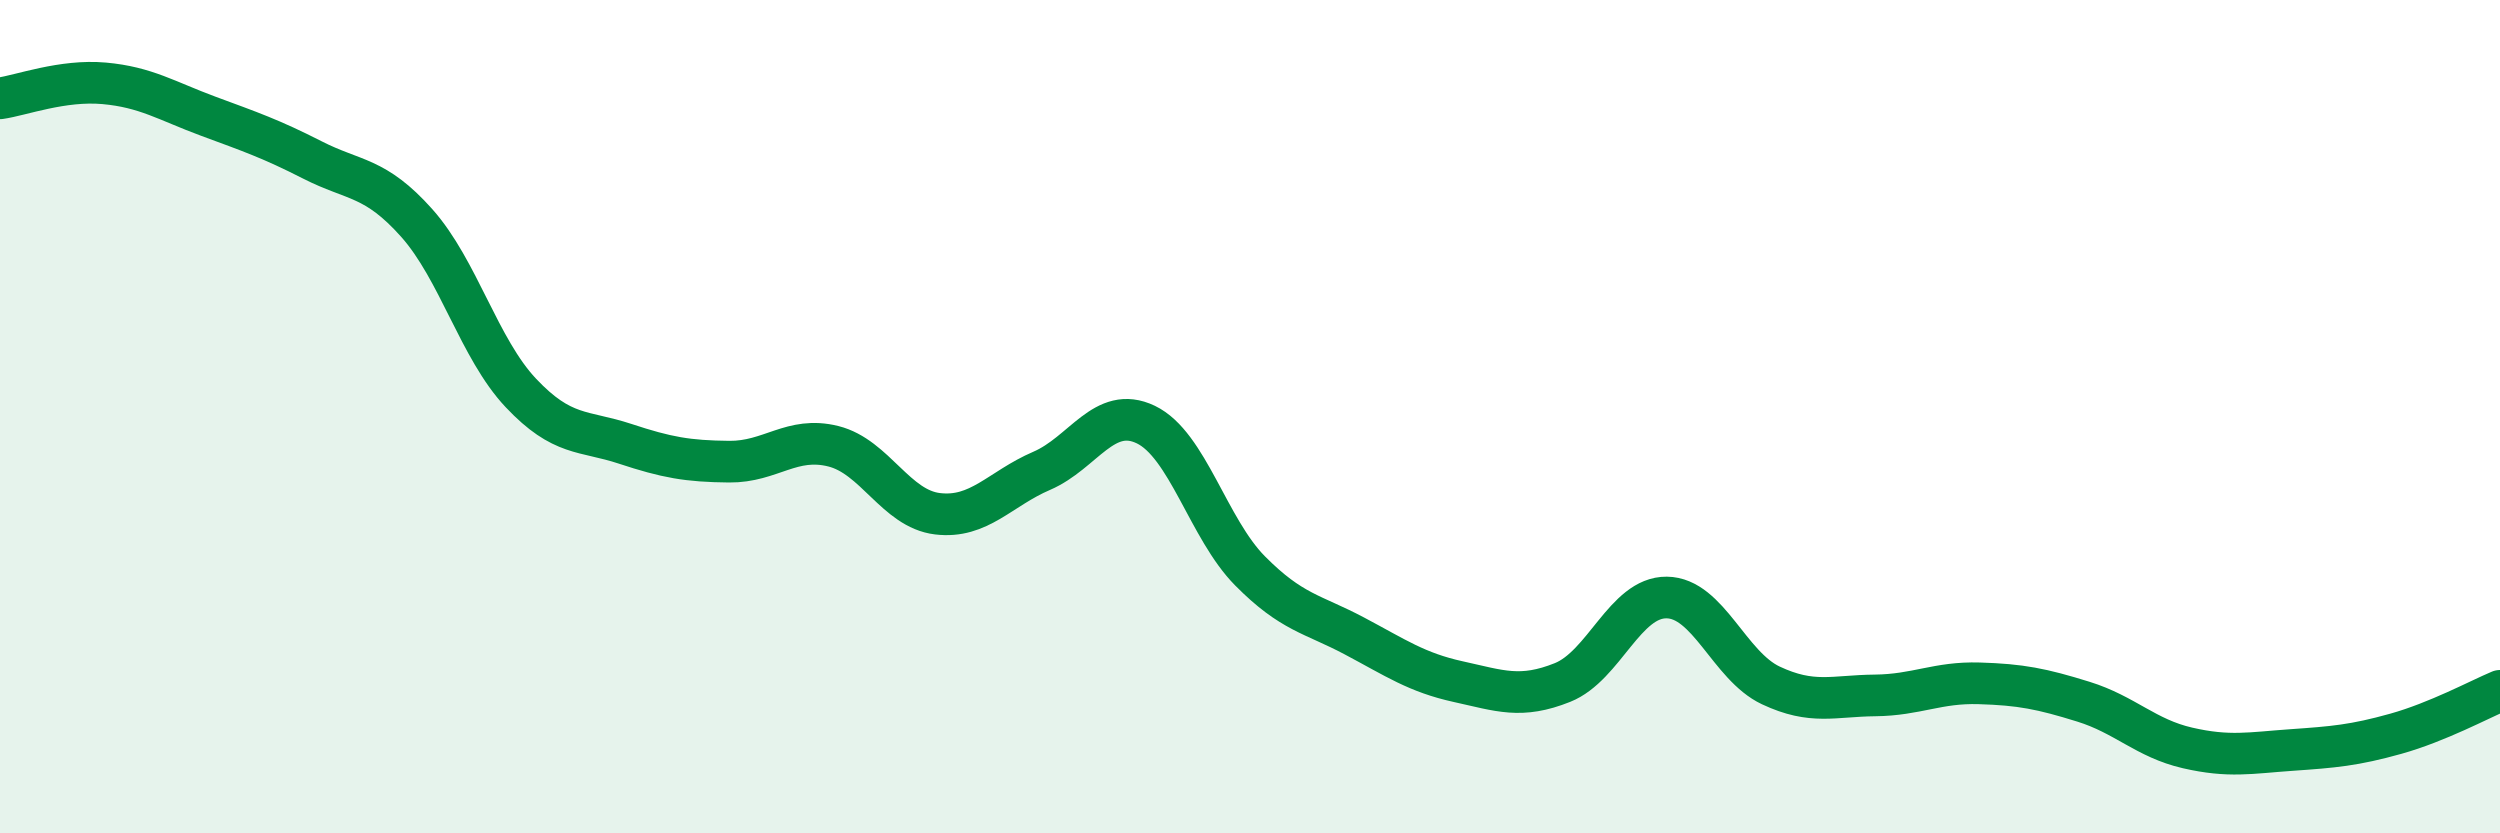
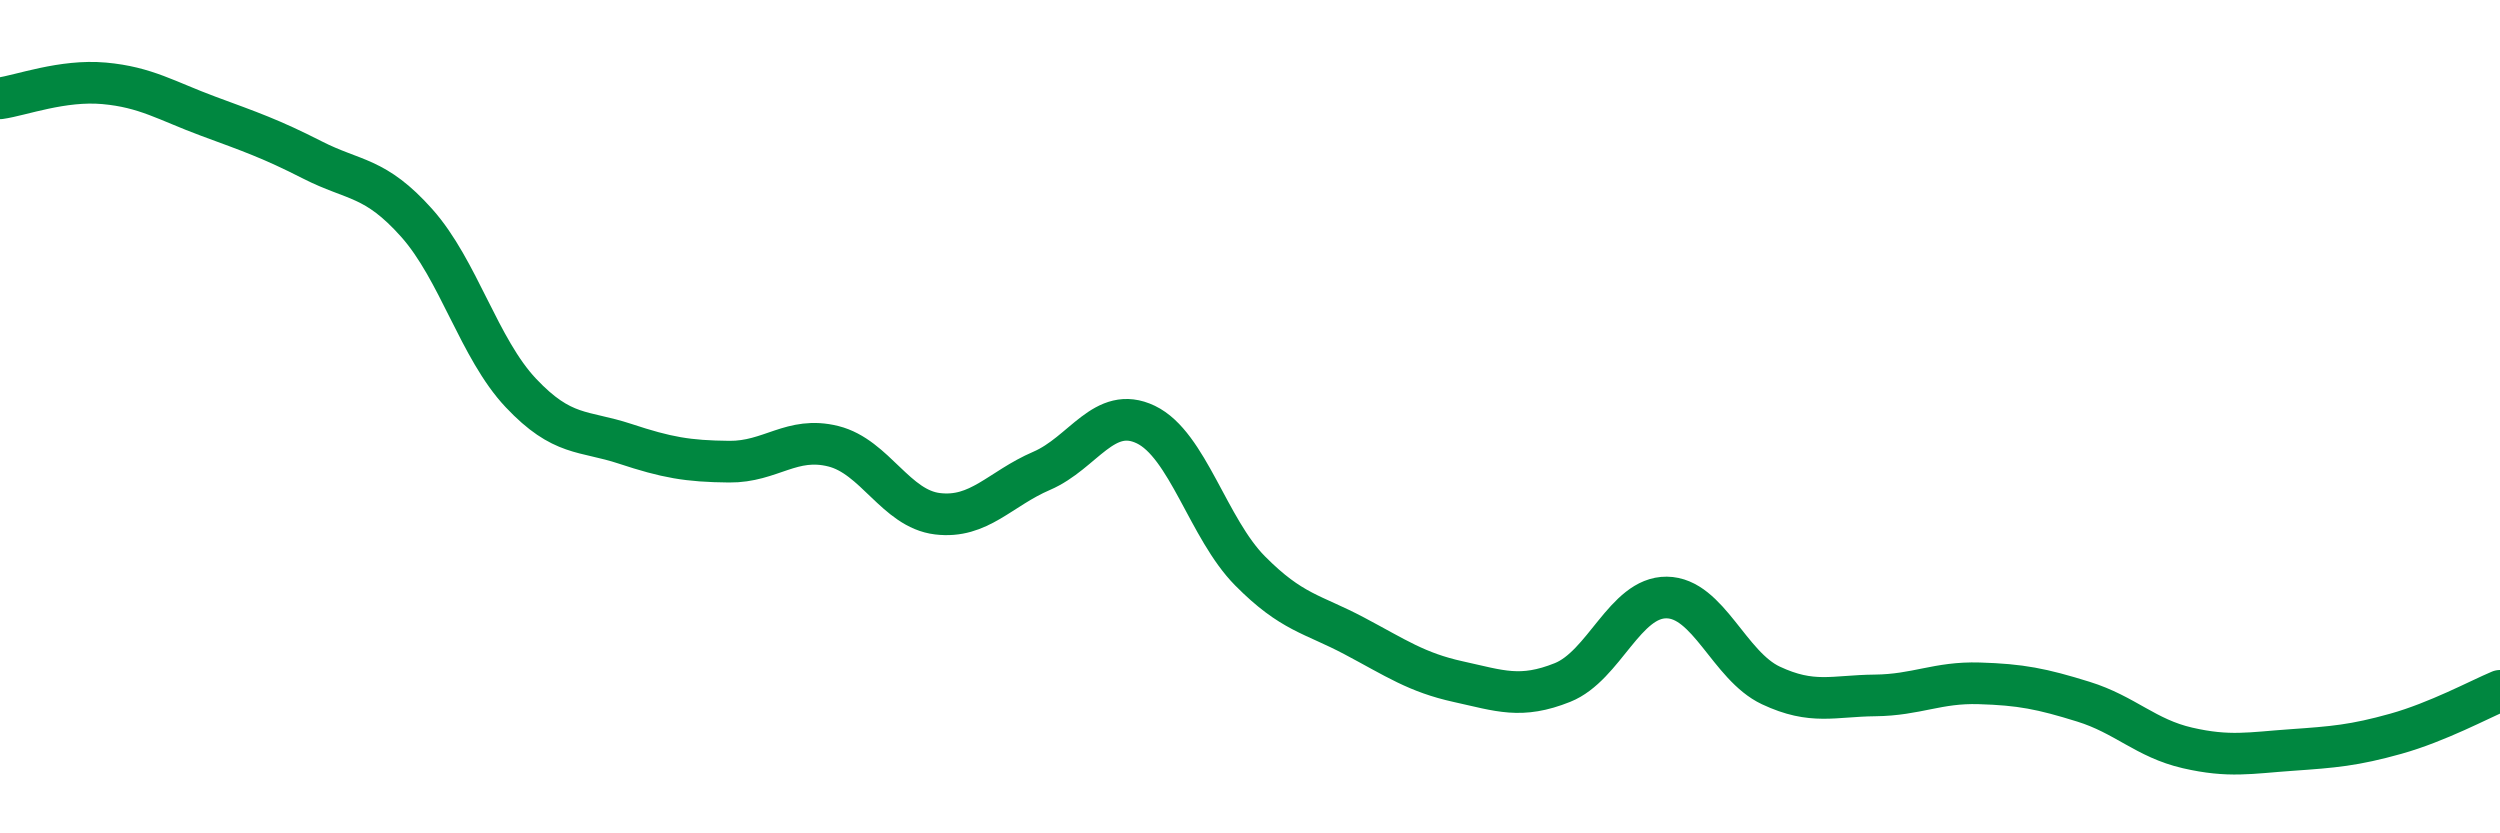
<svg xmlns="http://www.w3.org/2000/svg" width="60" height="20" viewBox="0 0 60 20">
-   <path d="M 0,2.36 C 0.5,2.29 1.5,1.91 2.5,2 C 3.5,2.09 4,2.42 5,2.79 C 6,3.16 6.5,3.33 7.5,3.84 C 8.5,4.35 9,4.23 10,5.35 C 11,6.47 11.5,8.37 12.5,9.43 C 13.5,10.49 14,10.32 15,10.65 C 16,10.98 16.5,11.07 17.5,11.08 C 18.5,11.09 19,10.46 20,10.71 C 21,10.96 21.5,12.21 22.5,12.33 C 23.5,12.45 24,11.73 25,11.3 C 26,10.87 26.5,9.71 27.5,10.19 C 28.5,10.67 29,12.69 30,13.7 C 31,14.71 31.5,14.73 32.5,15.26 C 33.5,15.79 34,16.14 35,16.36 C 36,16.58 36.5,16.78 37.5,16.38 C 38.5,15.98 39,14.33 40,14.34 C 41,14.35 41.5,15.98 42.5,16.45 C 43.5,16.92 44,16.7 45,16.69 C 46,16.68 46.5,16.37 47.5,16.4 C 48.5,16.43 49,16.53 50,16.84 C 51,17.15 51.5,17.72 52.5,17.95 C 53.5,18.18 54,18.07 55,18 C 56,17.93 56.5,17.89 57.5,17.61 C 58.5,17.33 59.5,16.79 60,16.58L60 20L0 20Z" fill="#008740" opacity="0.1" stroke-linecap="round" stroke-linejoin="round" />
  <path d="M 0,2.36 C 0.5,2.29 1.5,1.91 2.5,2 C 3.5,2.09 4,2.42 5,2.79 C 6,3.16 6.5,3.33 7.5,3.84 C 8.5,4.35 9,4.23 10,5.35 C 11,6.47 11.5,8.37 12.5,9.43 C 13.5,10.49 14,10.32 15,10.65 C 16,10.98 16.5,11.07 17.5,11.08 C 18.5,11.09 19,10.46 20,10.71 C 21,10.96 21.5,12.21 22.5,12.33 C 23.5,12.45 24,11.73 25,11.3 C 26,10.87 26.5,9.71 27.5,10.19 C 28.5,10.67 29,12.69 30,13.7 C 31,14.71 31.5,14.73 32.5,15.26 C 33.5,15.79 34,16.14 35,16.36 C 36,16.58 36.5,16.78 37.5,16.38 C 38.5,15.98 39,14.33 40,14.34 C 41,14.35 41.5,15.98 42.5,16.45 C 43.5,16.92 44,16.7 45,16.69 C 46,16.68 46.5,16.37 47.5,16.4 C 48.5,16.43 49,16.53 50,16.84 C 51,17.15 51.5,17.72 52.5,17.95 C 53.5,18.18 54,18.07 55,18 C 56,17.93 56.5,17.89 57.5,17.61 C 58.5,17.33 59.5,16.79 60,16.58" stroke="#008740" stroke-width="1" fill="none" stroke-linecap="round" stroke-linejoin="round" />
</svg>